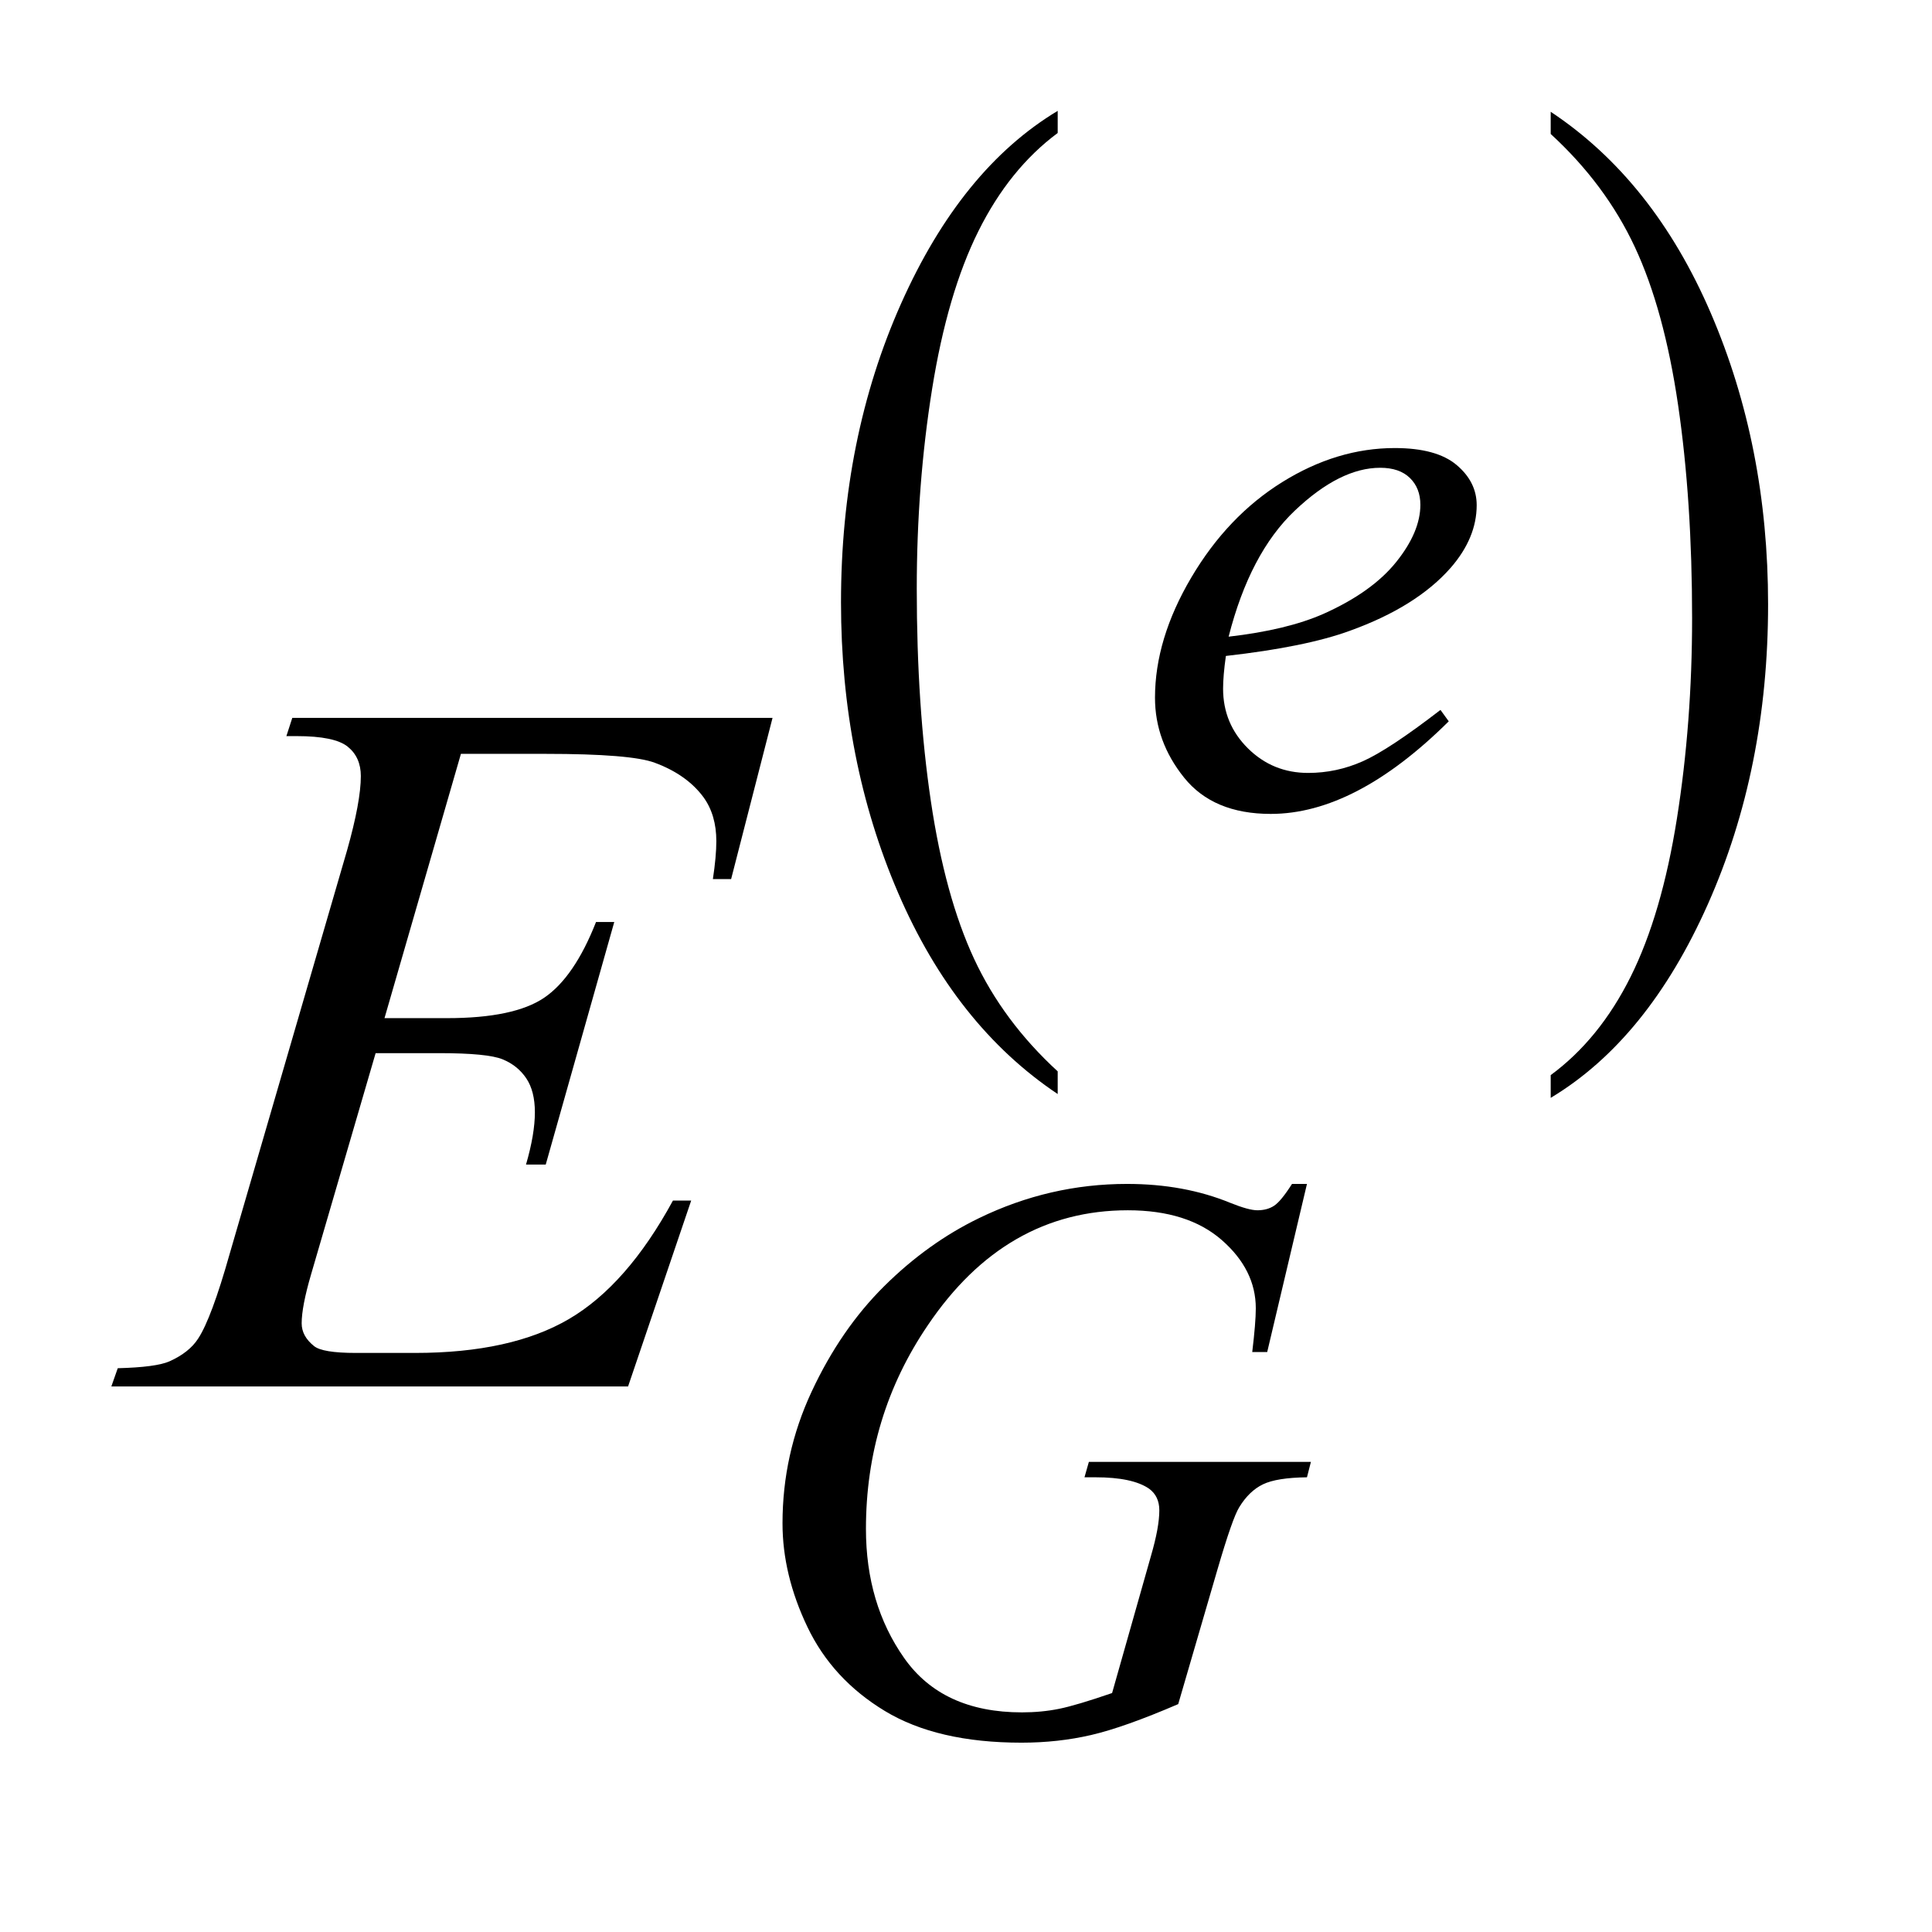
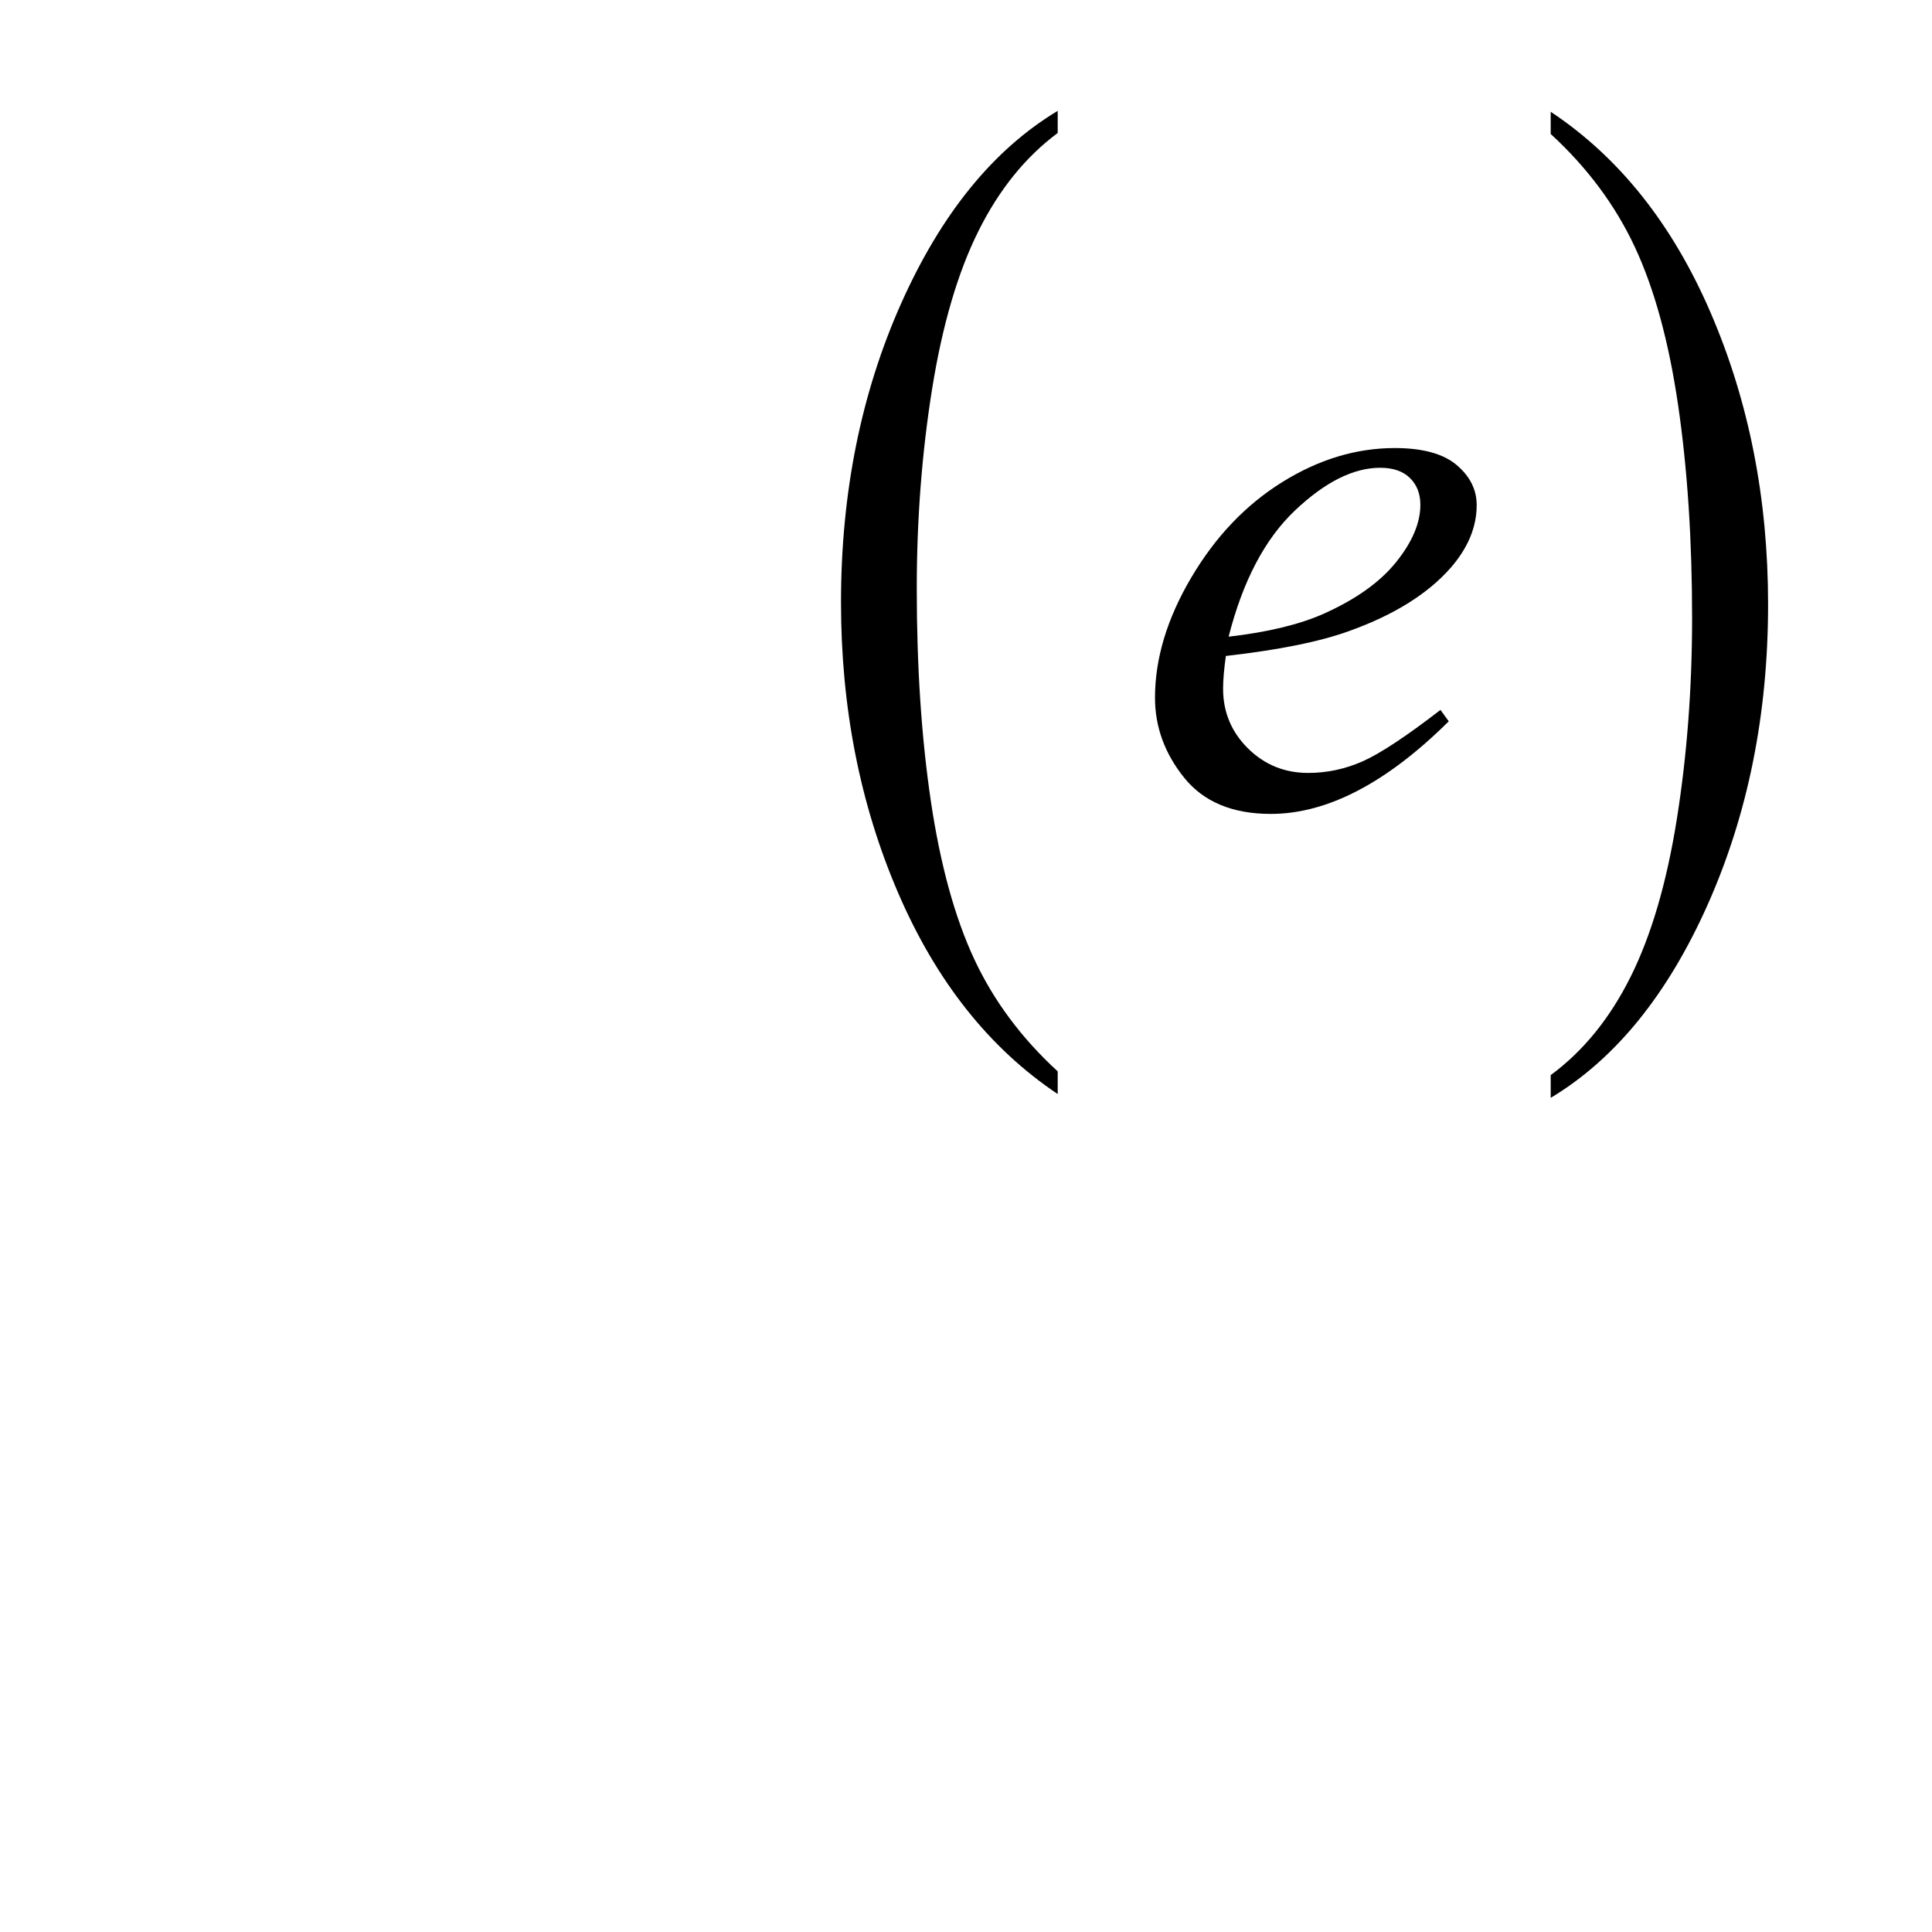
<svg xmlns="http://www.w3.org/2000/svg" stroke-dasharray="none" shape-rendering="auto" font-family="'Dialog'" text-rendering="auto" width="27" fill-opacity="1" color-interpolation="auto" color-rendering="auto" preserveAspectRatio="xMidYMid meet" font-size="12px" viewBox="0 0 27 27" fill="black" stroke="black" image-rendering="auto" stroke-miterlimit="10" stroke-linecap="square" stroke-linejoin="miter" font-style="normal" stroke-width="1" height="27" stroke-dashoffset="0" font-weight="normal" stroke-opacity="1">
  <defs id="genericDefs" />
  <g>
    <defs id="defs1">
      <clipPath clipPathUnits="userSpaceOnUse" id="clipPath1">
        <path d="M0.926 1.635 L17.716 1.635 L17.716 18.147 L0.926 18.147 L0.926 1.635 Z" />
      </clipPath>
      <clipPath clipPathUnits="userSpaceOnUse" id="clipPath2">
        <path d="M29.582 52.402 L29.582 581.645 L565.996 581.645 L565.996 52.402 Z" />
      </clipPath>
    </defs>
    <g transform="scale(1.576,1.576) translate(-0.926,-1.635) matrix(0.031,0,0,0.031,0,0)">
      <path d="M332.422 359.203 L332.422 365.688 Q303.109 346.078 286.773 308.133 Q270.438 270.188 270.438 225.062 Q270.438 178.141 287.617 139.594 Q304.797 101.047 332.422 84.453 L332.422 90.781 Q318.609 101.047 309.742 118.852 Q300.875 136.656 296.492 164.039 Q292.109 191.422 292.109 221.141 Q292.109 254.797 296.148 281.953 Q300.188 309.109 308.5 326.992 Q316.812 344.875 332.422 359.203 Z" stroke="none" clip-path="url(#clipPath2)" />
    </g>
    <g transform="matrix(0.049,0,0,0.049,-1.459,-2.576)">
      <path d="M472.047 90.781 L472.047 84.453 Q501.359 103.906 517.703 141.859 Q534.047 179.812 534.047 224.922 Q534.047 271.844 516.867 310.469 Q499.688 349.094 472.047 365.688 L472.047 359.203 Q485.984 348.938 494.852 331.133 Q503.719 313.328 508.047 286.023 Q512.375 258.719 512.375 228.844 Q512.375 195.344 508.383 168.109 Q504.391 140.875 496.031 123 Q487.672 105.125 472.047 90.781 Z" stroke="none" clip-path="url(#clipPath2)" />
    </g>
    <g transform="matrix(0.049,0,0,0.049,-1.459,-2.576)">
      <path d="M379.406 239.656 Q378.609 245.281 378.609 248.984 Q378.609 258.984 385.688 266 Q392.766 273.016 402.875 273.016 Q410.953 273.016 418.422 269.703 Q425.891 266.391 440.609 255.047 L442.969 258.297 Q416.344 284.703 392.203 284.703 Q375.812 284.703 367.5 274.367 Q359.188 264.031 359.188 251.562 Q359.188 234.828 369.523 217.312 Q379.859 199.797 395.469 190.078 Q411.078 180.359 427.578 180.359 Q439.484 180.359 445.211 185.188 Q450.938 190.016 450.938 196.641 Q450.938 205.969 443.531 214.5 Q433.766 225.625 414.781 232.469 Q402.203 237.078 379.406 239.656 ZM380.188 234.156 Q396.812 232.25 407.25 227.641 Q421.062 221.469 427.969 212.875 Q434.875 204.281 434.875 196.531 Q434.875 191.812 431.898 188.898 Q428.922 185.984 423.422 185.984 Q411.969 185.984 399.109 198.164 Q386.25 210.344 380.188 234.156 Z" stroke="none" clip-path="url(#clipPath2)" />
    </g>
    <g transform="matrix(0.049,0,0,0.049,-1.459,-2.576)">
-       <path d="M402.531 390.234 L391.188 438.188 L386.922 438.188 Q387.938 429.766 387.938 425.719 Q387.938 414.719 378.227 406.234 Q368.516 397.75 351.438 397.75 Q316.516 397.75 294.391 430.547 Q276.75 456.5 276.75 488.609 Q276.75 509.953 287.648 525.453 Q298.547 540.953 321.234 540.953 Q326.844 540.953 331.844 539.938 Q336.844 538.922 346.953 535.438 L358.062 496.25 Q360.422 488.156 360.422 483.328 Q360.422 479.297 357.5 477.156 Q352.781 473.906 342.234 473.906 L339.078 473.906 L340.328 469.516 L403.656 469.516 L402.531 473.906 Q393.891 474.016 389.961 475.922 Q386.031 477.828 383.219 482.438 Q381.312 485.469 377.047 500.062 L365.812 538.594 Q350.422 545.219 340.992 547.406 Q331.562 549.594 321.109 549.594 Q297.078 549.594 282.141 540.555 Q267.203 531.516 260.078 516.633 Q252.953 501.75 252.953 487.047 Q252.953 467.281 261.258 449.477 Q269.562 431.672 281.977 419.375 Q294.391 407.078 308.984 400 Q329.094 390.234 351.219 390.234 Q367.5 390.234 380.641 395.625 Q385.922 397.75 388.391 397.75 Q391.188 397.75 393.156 396.461 Q395.125 395.172 398.266 390.234 L402.531 390.234 Z" stroke="none" clip-path="url(#clipPath2)" />
-     </g>
+       </g>
    <g transform="matrix(0.049,0,0,0.049,-1.459,-2.576)">
-       <path d="M161.234 267.578 L139.438 342.953 L157.297 342.953 Q176.422 342.953 185 337.117 Q193.578 331.281 199.766 315.531 L204.969 315.531 L185.422 384.719 L179.797 384.719 Q182.328 376 182.328 369.812 Q182.328 363.766 179.867 360.109 Q177.406 356.453 173.117 354.695 Q168.828 352.938 155.047 352.938 L136.906 352.938 L118.484 416.078 Q115.812 425.219 115.812 430 Q115.812 433.656 119.328 436.469 Q121.719 438.438 131.281 438.438 L148.156 438.438 Q175.578 438.438 192.102 428.734 Q208.625 419.031 221.703 394.984 L226.906 394.984 L208.906 448 L61.531 448 L63.359 442.797 Q74.328 442.516 78.125 440.828 Q83.75 438.297 86.281 434.359 Q90.078 428.594 95.281 410.172 L128.75 295.141 Q132.688 281.219 132.688 273.906 Q132.688 268.562 128.961 265.539 Q125.234 262.516 114.406 262.516 L111.453 262.516 L113.141 257.312 L250.109 257.312 L238.297 303.297 L233.094 303.297 Q234.078 296.828 234.078 292.469 Q234.078 285.016 230.422 279.953 Q225.641 273.484 216.5 270.109 Q209.75 267.578 185.422 267.578 L161.234 267.578 Z" stroke="none" clip-path="url(#clipPath2)" />
-     </g>
+       </g>
  </g>
</svg>